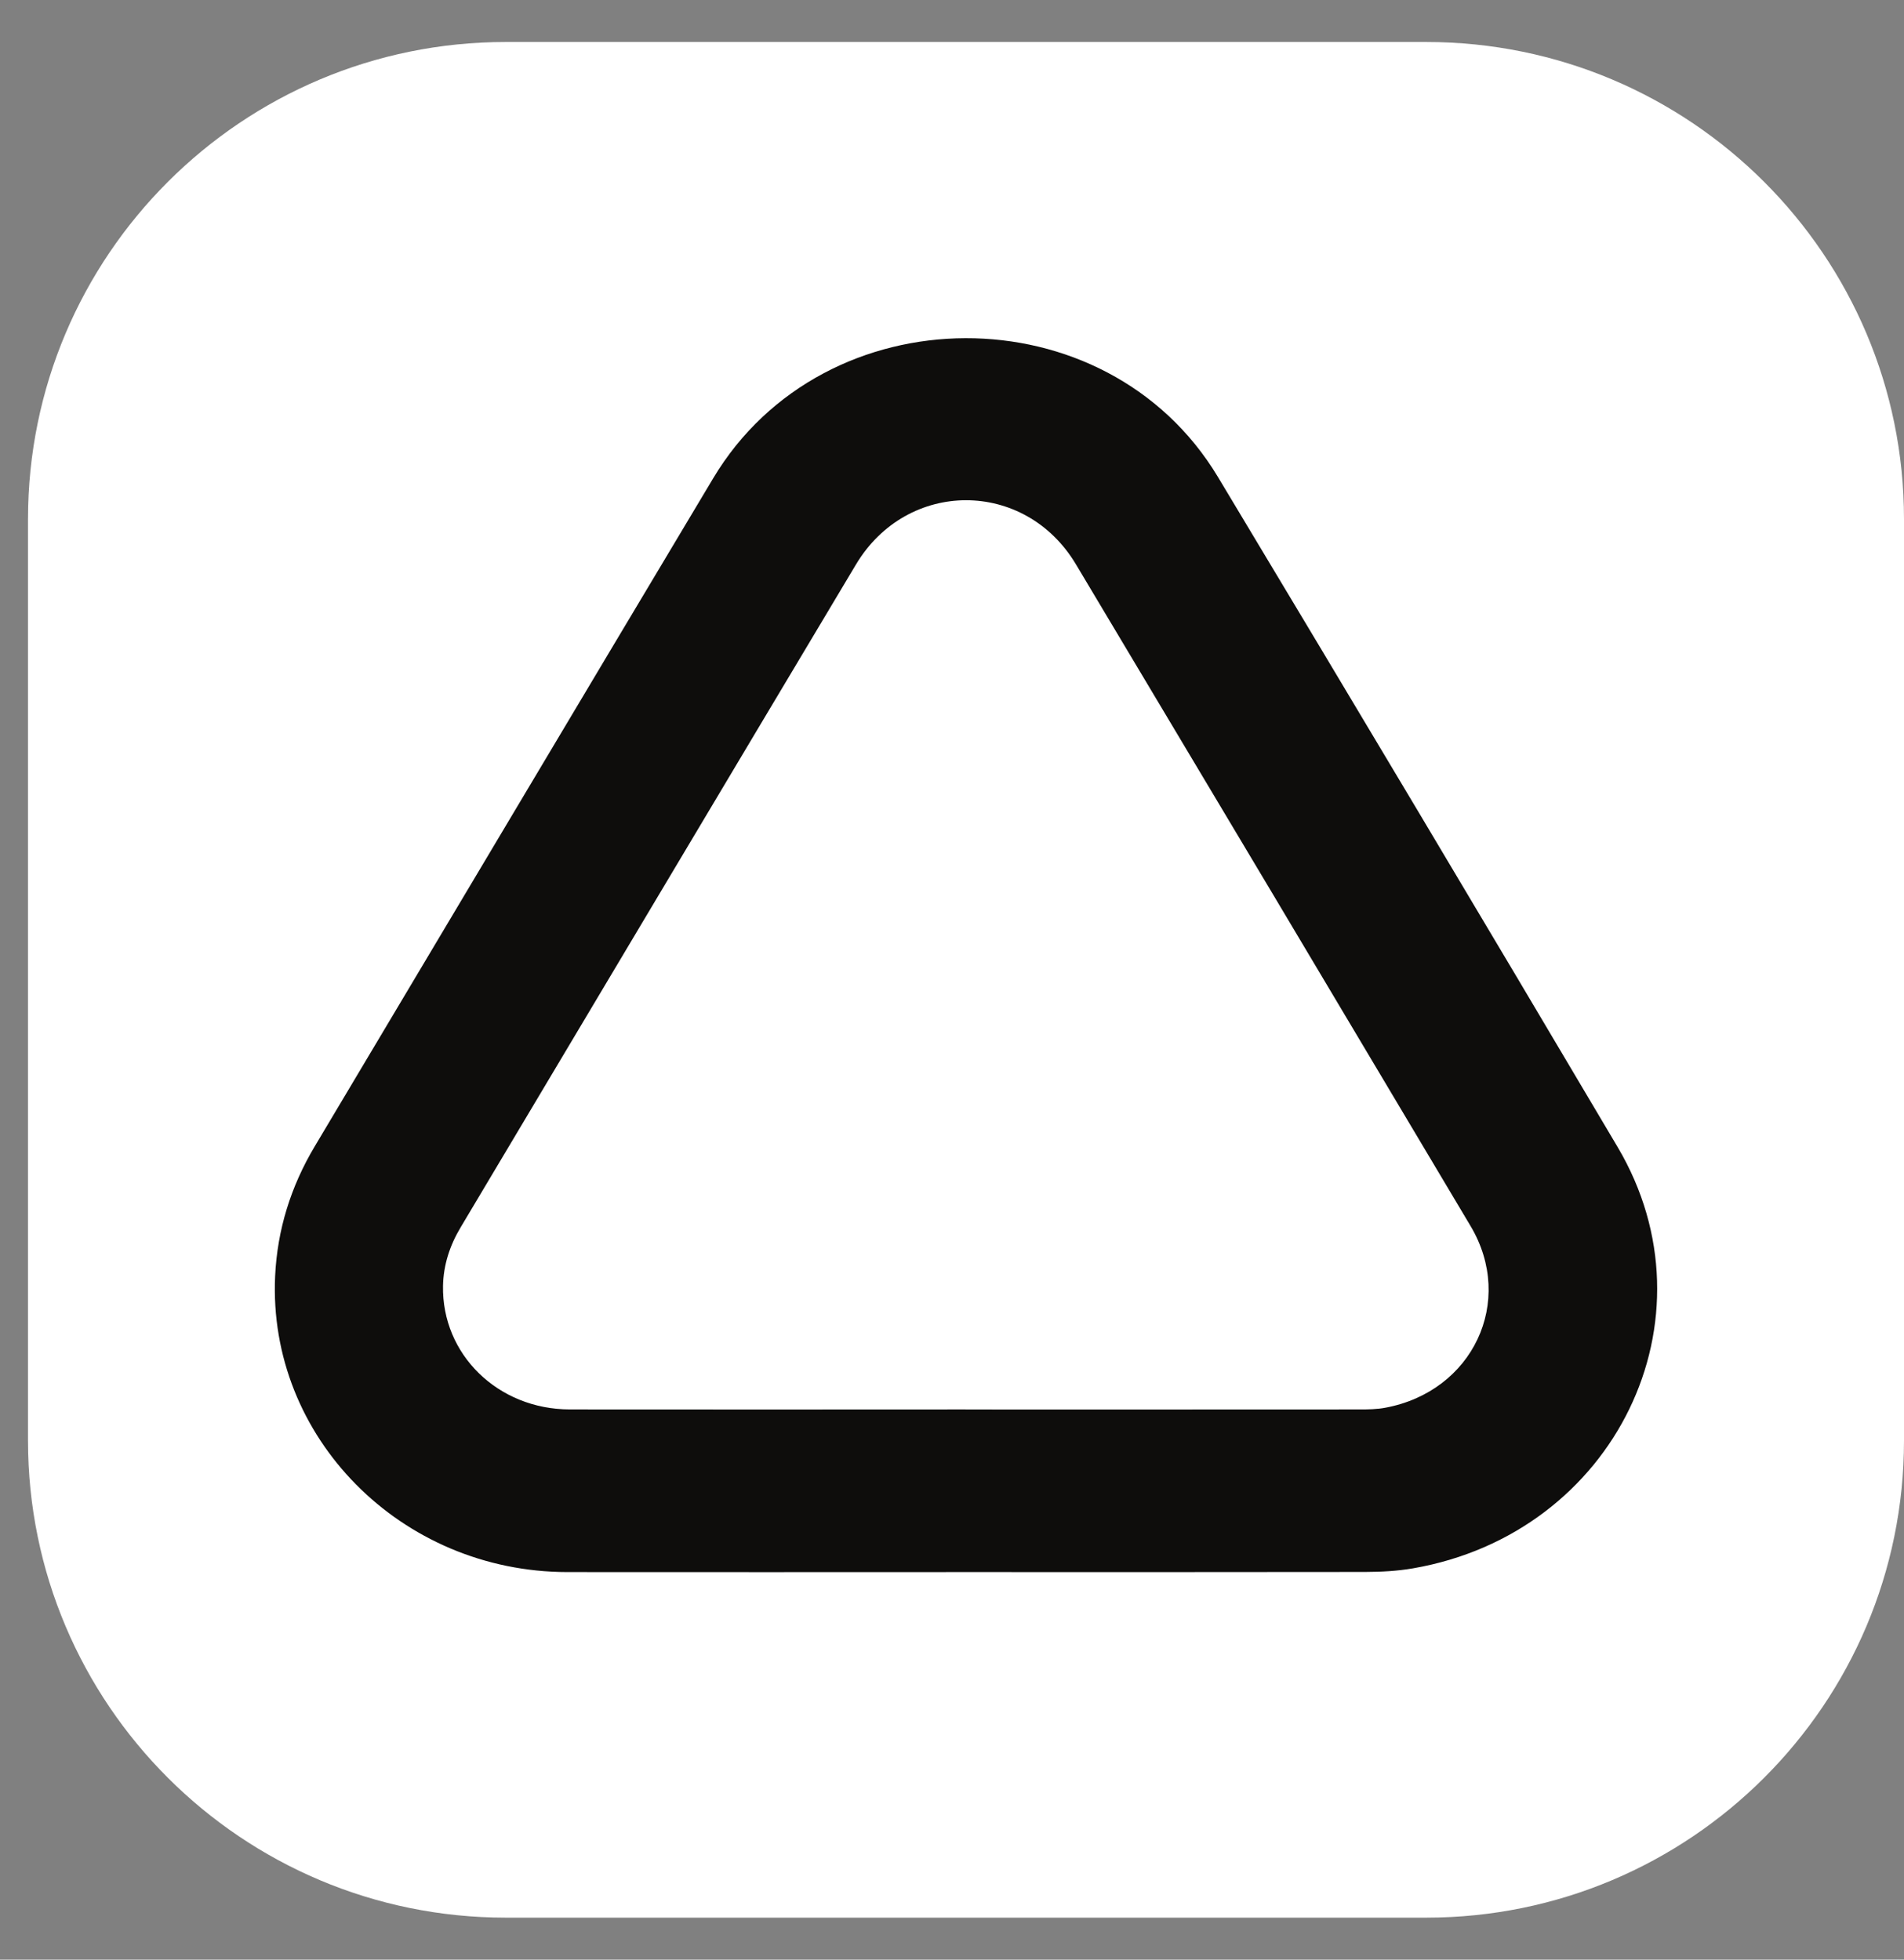
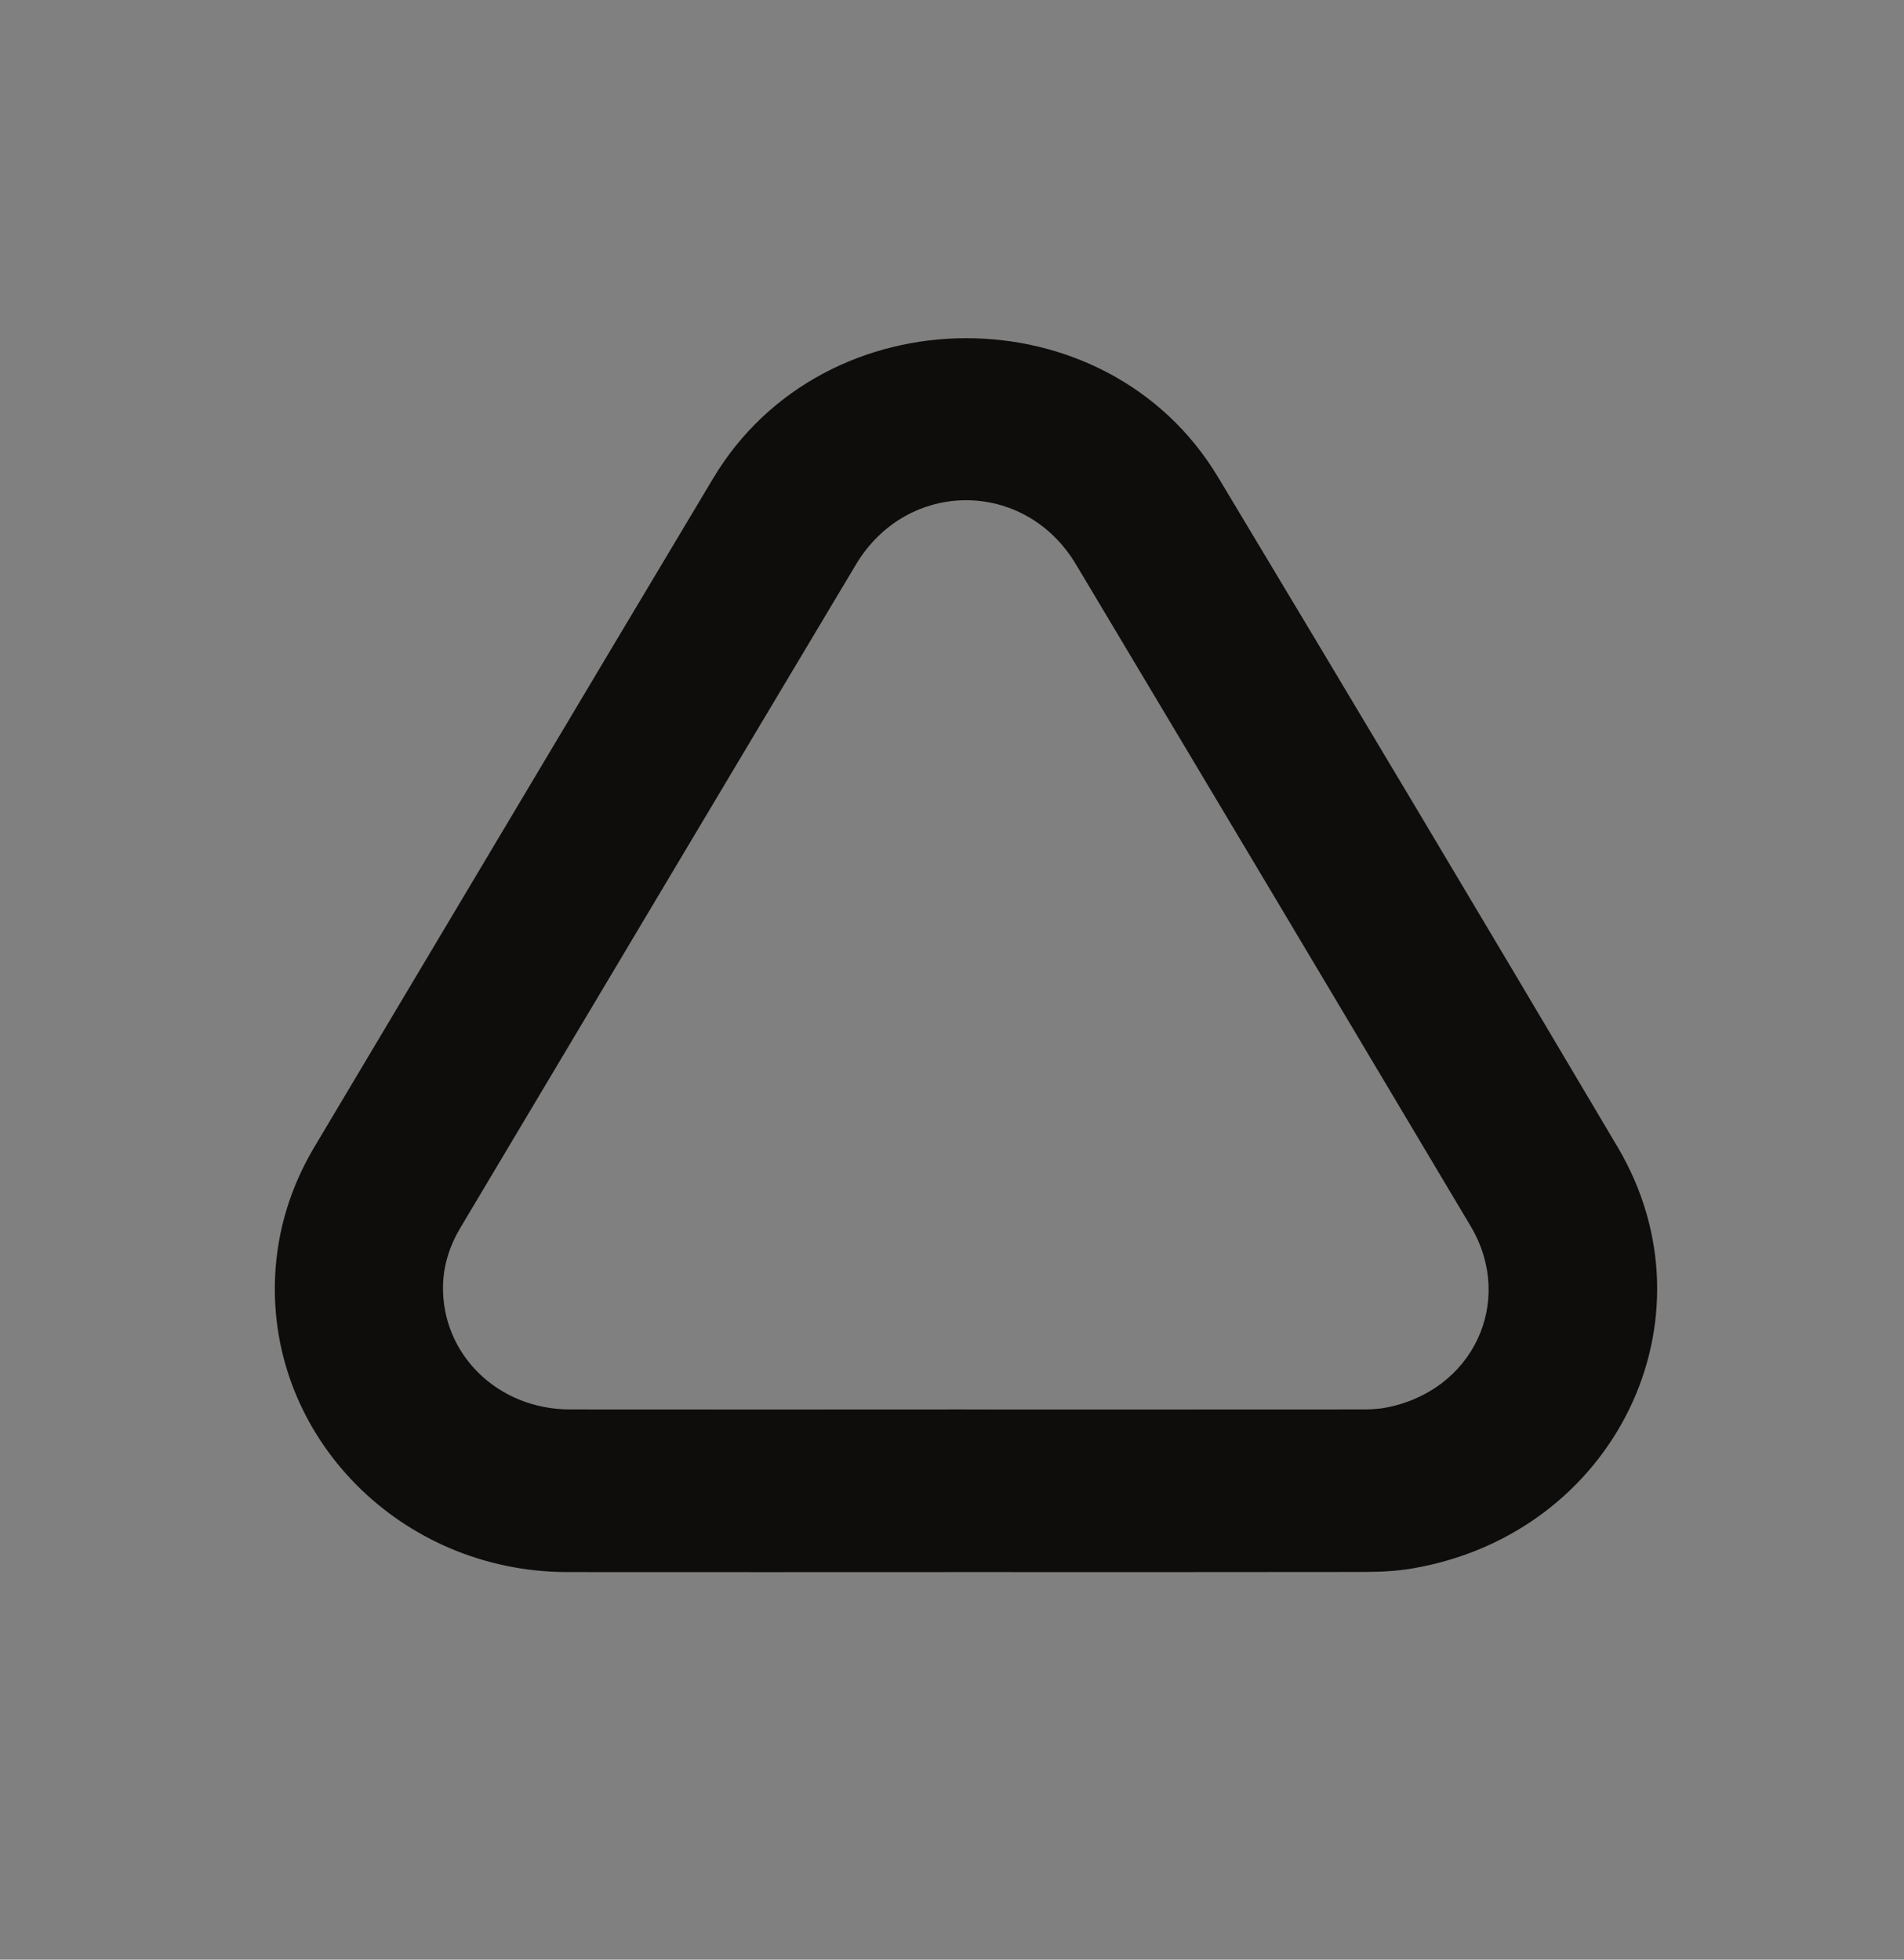
<svg xmlns="http://www.w3.org/2000/svg" width="34" height="35" viewBox="0 0 34 35" fill="none">
  <rect x="0" y="0" width="34" height="35" fill="#808080" stroke="none" />
-   <path d="M0.5 9.273C0.5 4.566 4.32 0.75 9.033 0.75H25.467C30.18 0.75 34 4.566 34 9.273V25.727C34 30.434 30.18 34.25 25.467 34.25H9.033C4.32 34.25 0.5 30.434 0.5 25.727V9.273Z" fill="white" />
  <path d="M17.243 28.078C14.873 28.078 12.503 28.081 10.133 28.078C7.158 28.076 4.779 25.668 4.913 22.791C4.952 21.965 5.192 21.192 5.62 20.475C7.992 16.497 10.358 12.517 12.735 8.543C14.723 5.219 19.756 5.201 21.749 8.519C24.141 12.501 26.521 16.491 28.887 20.488C30.705 23.56 28.839 27.387 25.234 28.011C24.953 28.06 24.662 28.075 24.375 28.076C21.998 28.08 19.62 28.078 17.243 28.078ZM17.242 25.174C19.589 25.174 21.937 25.175 24.285 25.173C24.436 25.173 24.589 25.171 24.736 25.143C26.3 24.854 27.061 23.245 26.261 21.899C23.916 17.957 21.566 14.017 19.213 10.079C18.3 8.551 16.198 8.553 15.284 10.084C12.927 14.028 10.578 17.976 8.225 21.922C8.032 22.245 7.919 22.591 7.911 22.965C7.888 24.191 8.892 25.172 10.176 25.173C12.531 25.176 14.886 25.174 17.242 25.173V25.174Z" fill="#0E0D0C" />
</svg>